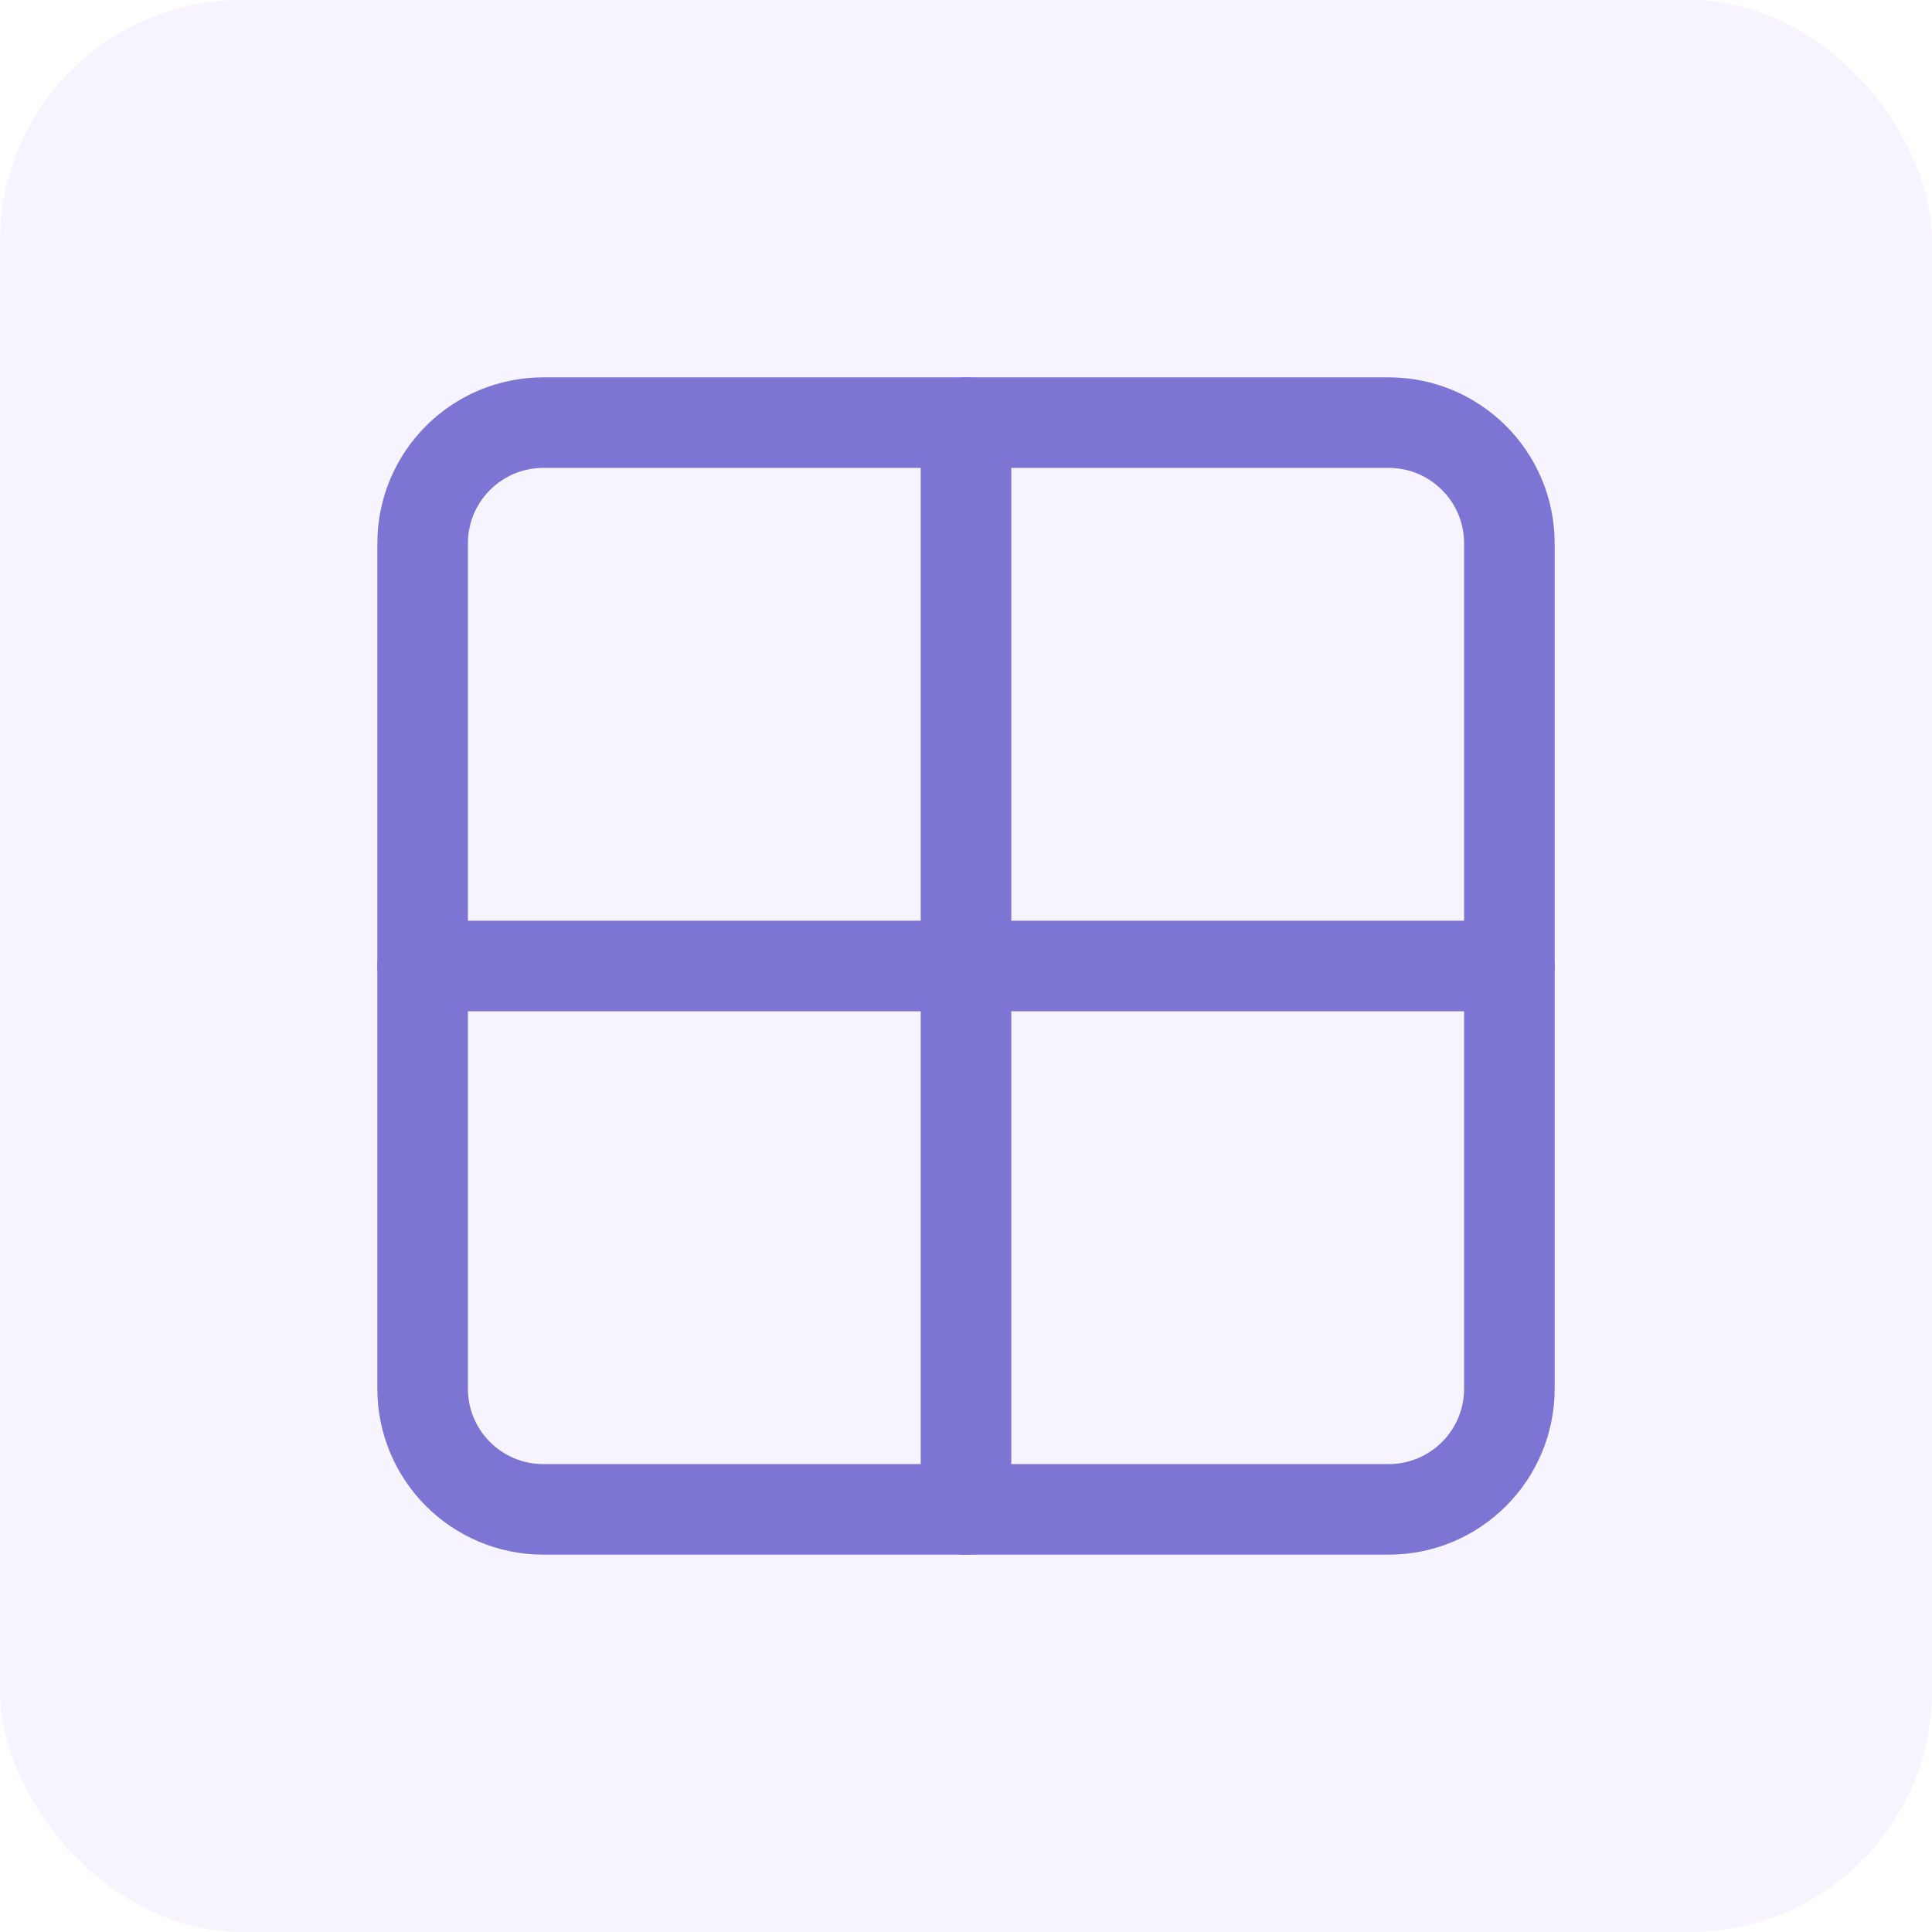
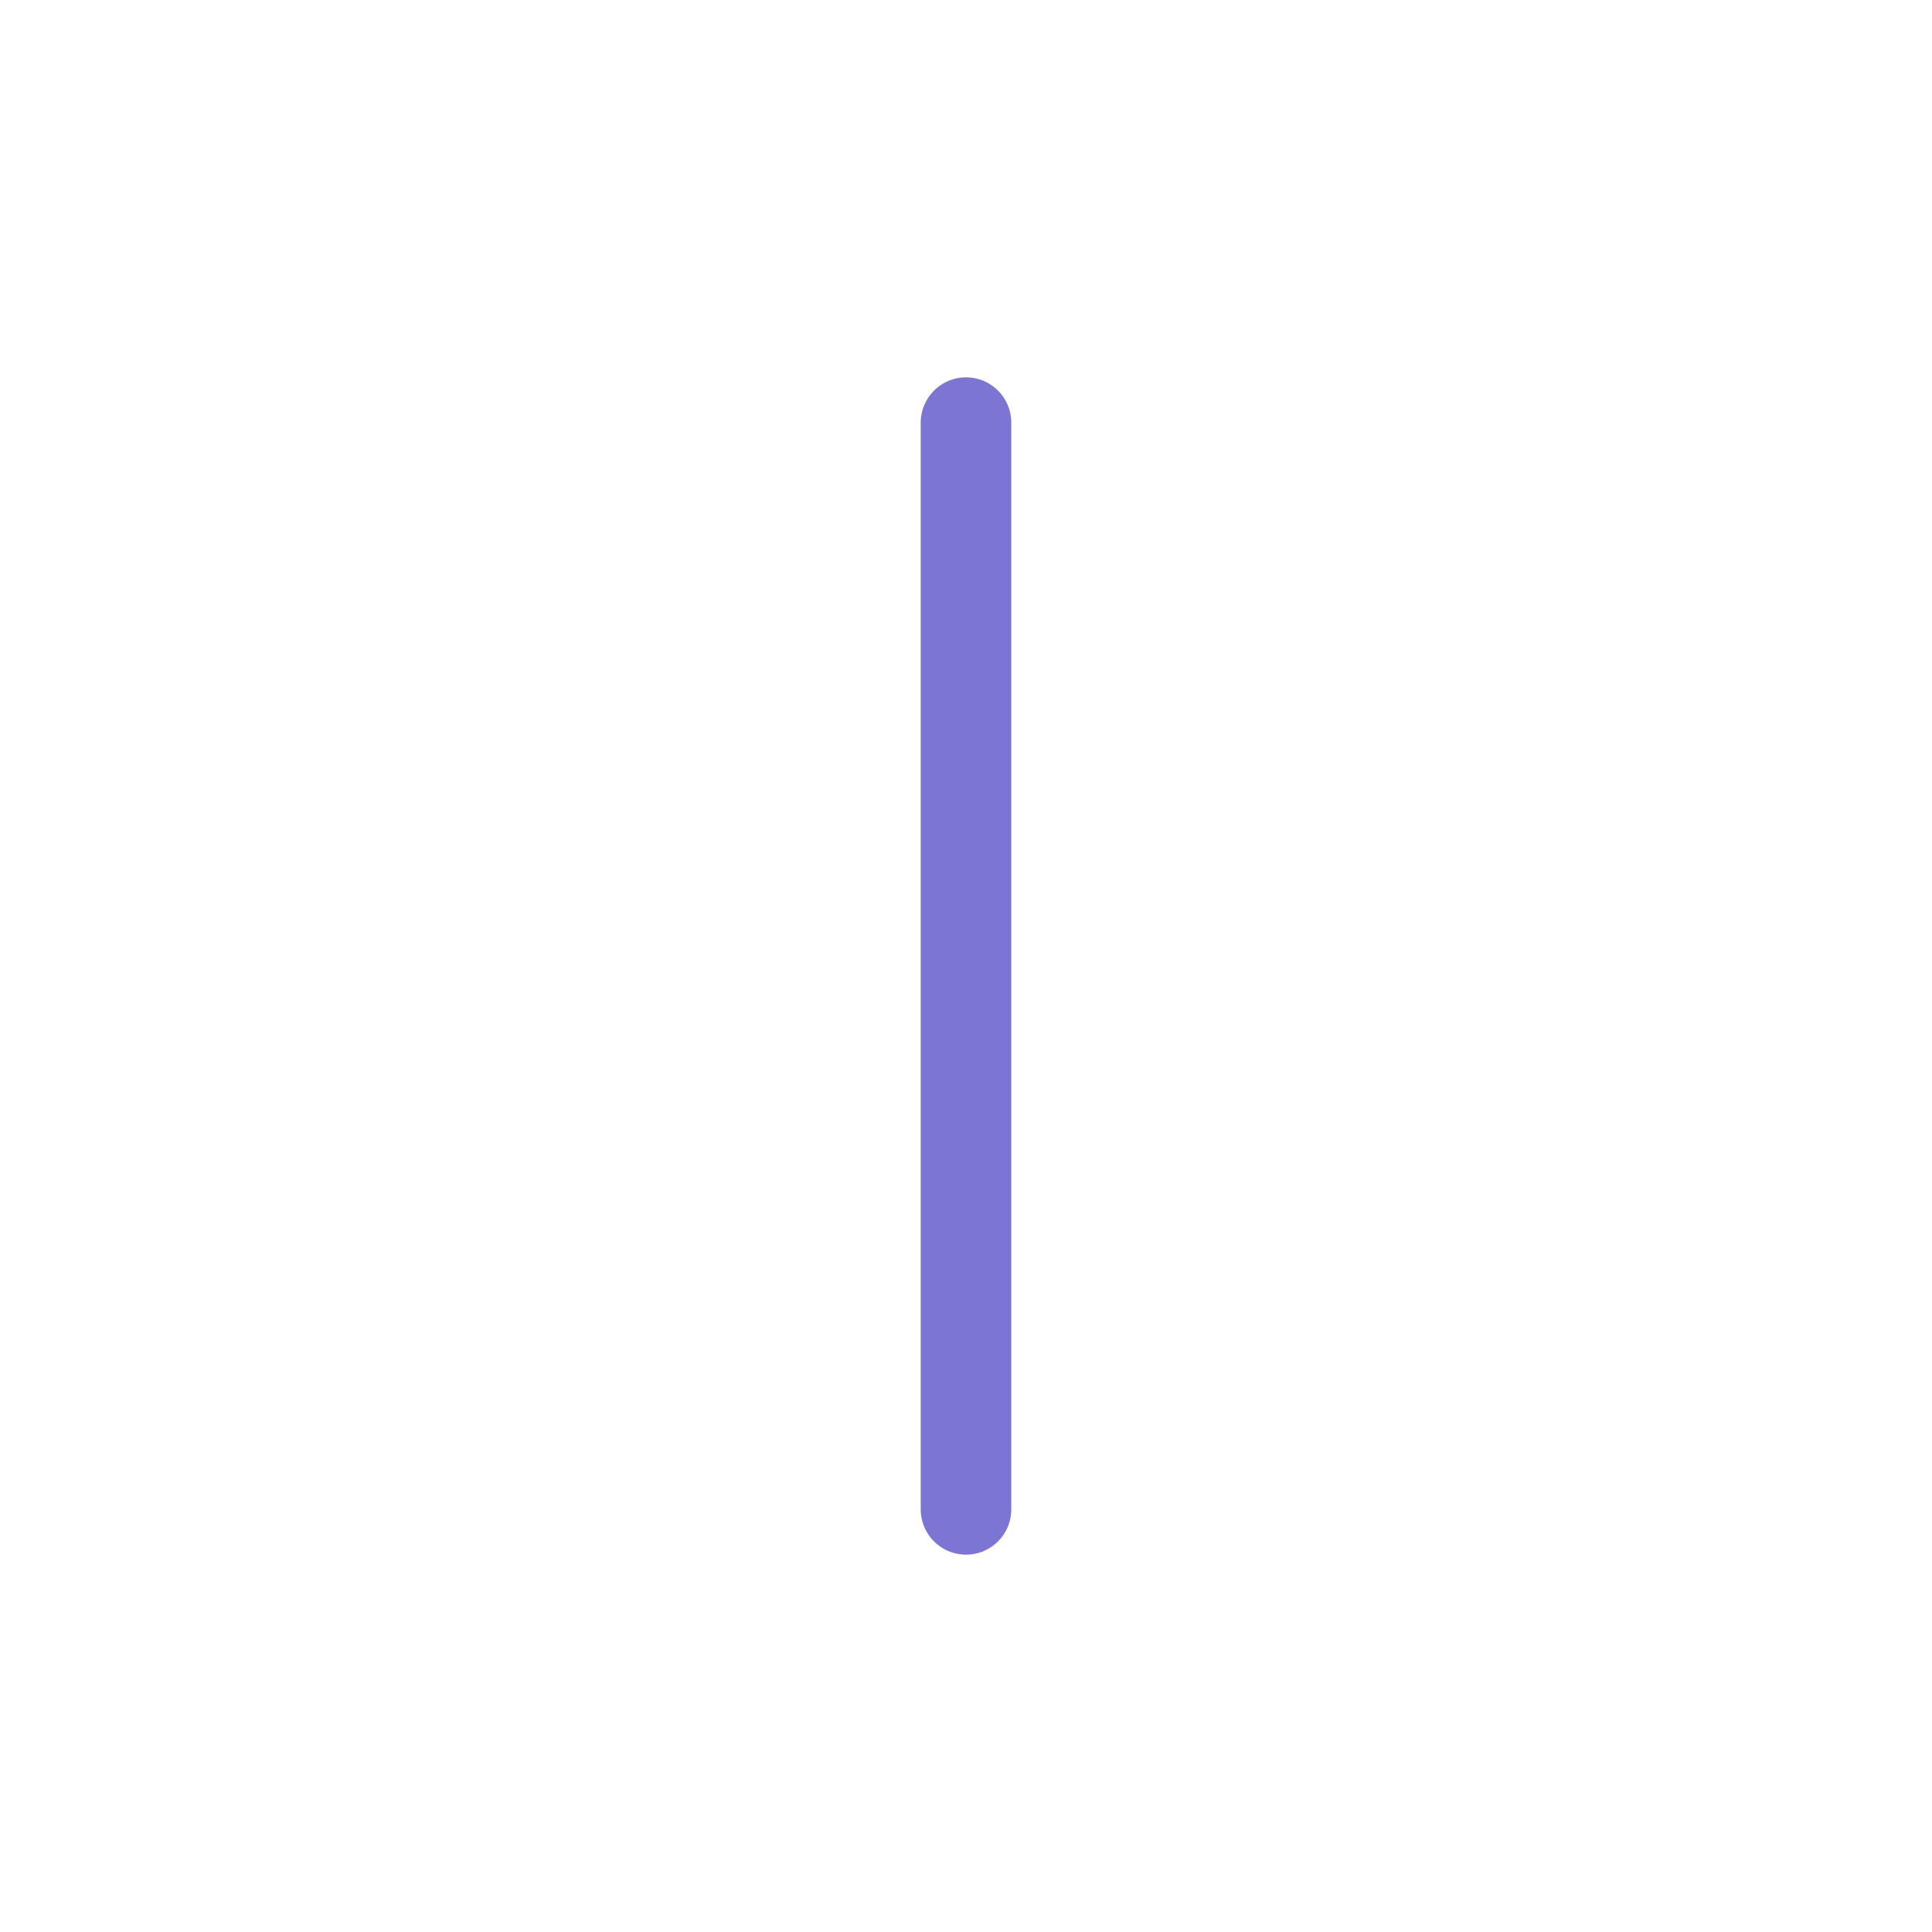
<svg xmlns="http://www.w3.org/2000/svg" width="32" height="32" viewBox="0 0 32 32" fill="none">
-   <rect opacity="0.25" width="32" height="32" rx="4" fill="#E0D6FF" />
-   <path fill-rule="evenodd" clip-rule="evenodd" d="M9 7H23C24.105 7 25 7.895 25 9V23C25 24.105 24.105 25 23 25H9C7.895 25 7 24.105 7 23V9C7 7.895 7.895 7 9 7Z" stroke="#7D75D3" stroke-width="1.5" stroke-linecap="round" stroke-linejoin="round" />
  <path d="M16 7V25" stroke="#7D75D3" stroke-width="1.5" stroke-linecap="round" stroke-linejoin="round" />
-   <path d="M25 16H7" stroke="#7D75D3" stroke-width="1.5" stroke-linecap="round" stroke-linejoin="round" />
</svg>